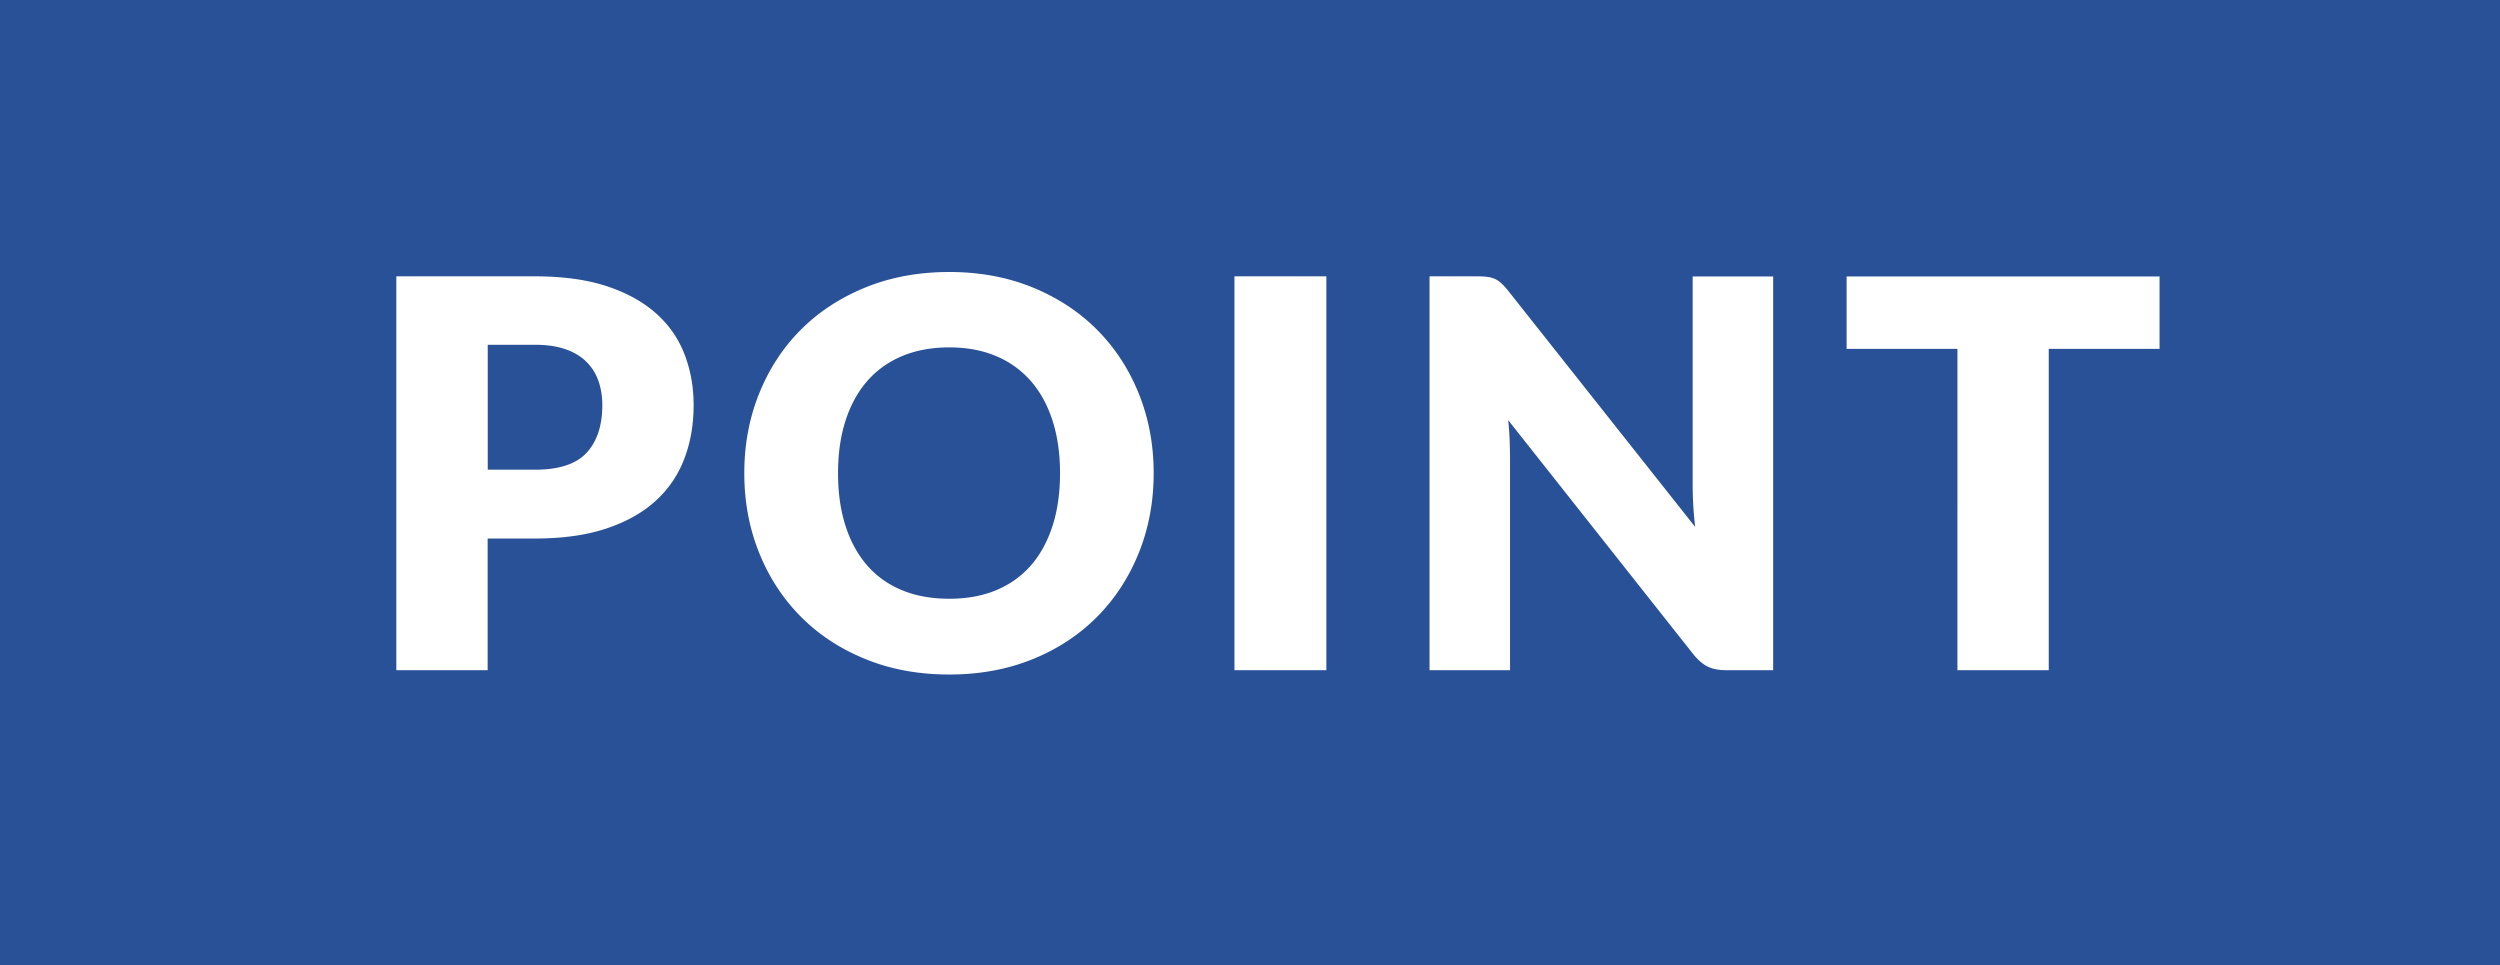
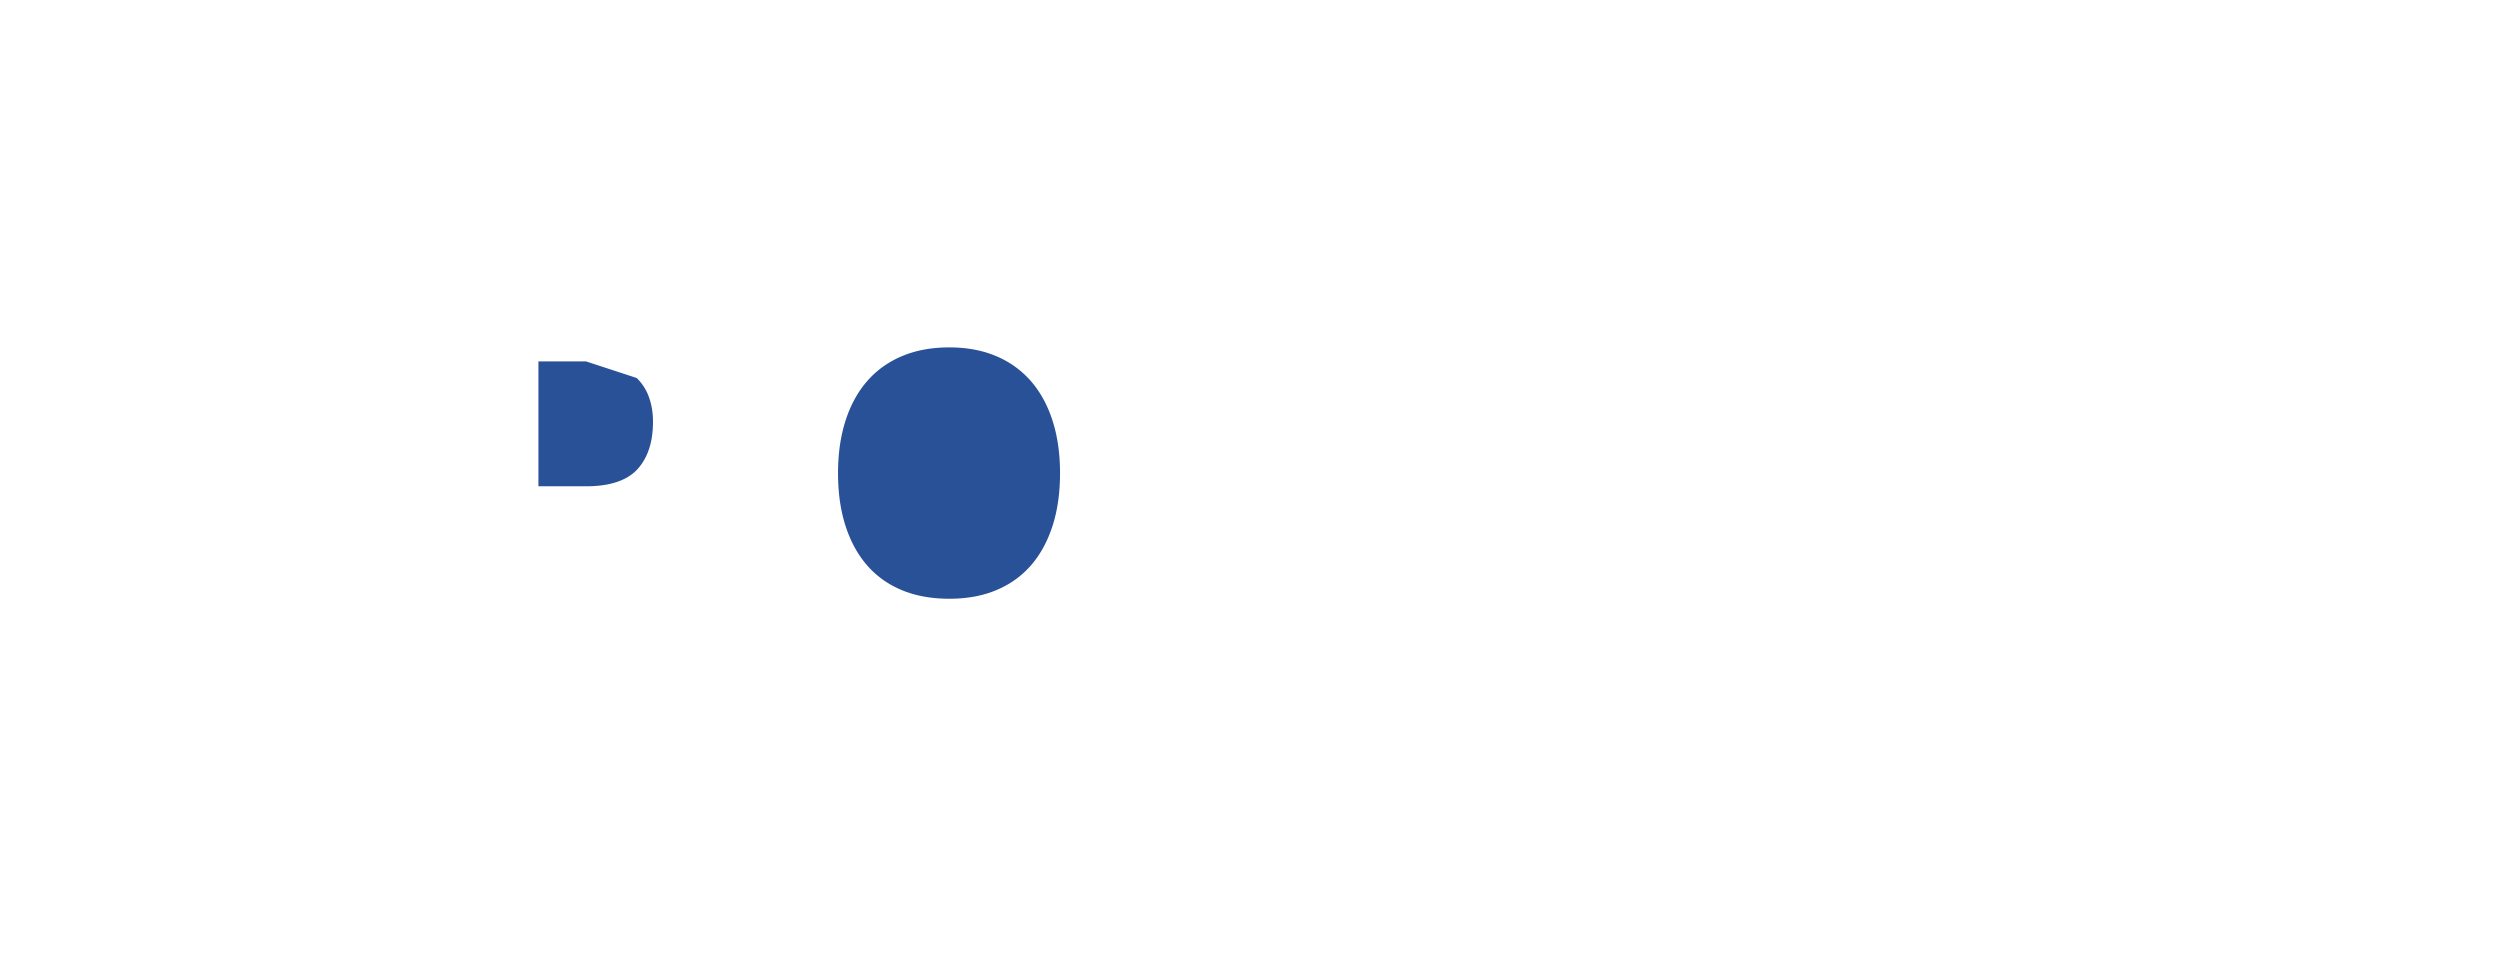
<svg xmlns="http://www.w3.org/2000/svg" viewBox="0 0 259 100" xml:space="preserve">
-   <path fill="#295198" d="M106.79 39.47a9.757 9.757 0 0 0-3.6-2.58c-1.42-.6-3.03-.9-4.84-.9-1.83 0-3.46.3-4.89.9-1.43.6-2.63 1.46-3.61 2.58s-1.73 2.49-2.25 4.1c-.52 1.62-.78 3.43-.78 5.45 0 2.04.26 3.86.78 5.47.52 1.62 1.27 2.98 2.25 4.1.98 1.12 2.18 1.97 3.61 2.56 1.43.59 3.06.88 4.89.88 1.81 0 3.42-.29 4.84-.88 1.42-.59 2.62-1.44 3.6-2.56s1.73-2.49 2.25-4.1c.52-1.61.78-3.44.78-5.47 0-2.02-.26-3.83-.78-5.45-.52-1.61-1.27-2.98-2.25-4.1zM60.71 37.44c-.57-.55-1.29-.98-2.16-1.27-.87-.3-1.9-.45-3.09-.45h-4.93v12.94h4.93c2.46 0 4.24-.59 5.32-1.76 1.08-1.18 1.62-2.82 1.62-4.93 0-.93-.14-1.78-.42-2.55a5.15 5.15 0 0 0-1.27-1.98z" />
-   <path fill="#295198" d="M259 0H0v100h259V0zM70.88 47.56c-.65 1.7-1.65 3.15-3 4.37-1.34 1.21-3.05 2.16-5.11 2.84s-4.5 1.02-7.32 1.02h-4.93v13.64h-9.46v-40.8h14.39c2.88 0 5.34.34 7.41 1.02 2.06.68 3.76 1.62 5.1 2.81s2.32 2.6 2.95 4.23.95 3.38.95 5.26c0 2.05-.32 3.92-.98 5.61zm47.11 9.69c-1.02 2.54-2.45 4.75-4.3 6.62s-4.07 3.35-6.68 4.41c-2.6 1.06-5.49 1.6-8.67 1.6-3.17 0-6.07-.53-8.68-1.6-2.61-1.06-4.85-2.53-6.71-4.41s-3.29-4.08-4.31-6.62c-1.02-2.54-1.53-5.28-1.53-8.23s.51-5.69 1.53-8.23 2.45-4.74 4.31-6.61 4.09-3.33 6.71-4.4c2.61-1.06 5.51-1.6 8.68-1.6s6.06.54 8.67 1.61c2.6 1.07 4.83 2.54 6.68 4.41 1.85 1.87 3.28 4.07 4.3 6.61s1.53 5.27 1.53 8.2c0 2.96-.51 5.7-1.53 8.24zm19.42 12.18h-9.52v-40.8h9.52v40.8zm46.31 0h-4.93c-.73 0-1.34-.12-1.83-.35-.49-.23-.98-.64-1.47-1.22l-19.24-24.33c.07.73.13 1.43.15 2.11s.04 1.32.04 1.92v21.87h-8.34v-40.8h4.98c.41 0 .76.02 1.04.06.28.04.53.11.76.21.22.1.44.25.64.43.21.19.44.44.7.76l19.4 24.5a37.703 37.703 0 0 1-.26-4.37V28.64h8.34v40.79zm40.01-33.29h-11.48v33.29h-9.46V36.14h-11.48v-7.5h32.42v7.5z" />
+   <path fill="#295198" d="M106.79 39.47a9.757 9.757 0 0 0-3.6-2.58c-1.42-.6-3.03-.9-4.84-.9-1.83 0-3.46.3-4.89.9-1.43.6-2.63 1.46-3.61 2.58s-1.73 2.49-2.25 4.1c-.52 1.62-.78 3.43-.78 5.45 0 2.04.26 3.86.78 5.47.52 1.62 1.27 2.98 2.25 4.1.98 1.12 2.18 1.97 3.61 2.56 1.43.59 3.06.88 4.89.88 1.81 0 3.42-.29 4.84-.88 1.42-.59 2.62-1.44 3.6-2.56s1.73-2.49 2.25-4.1c.52-1.61.78-3.44.78-5.47 0-2.02-.26-3.83-.78-5.45-.52-1.61-1.27-2.98-2.25-4.1zM60.71 37.44h-4.93v12.94h4.93c2.46 0 4.24-.59 5.32-1.76 1.08-1.18 1.62-2.82 1.62-4.93 0-.93-.14-1.78-.42-2.55a5.15 5.15 0 0 0-1.27-1.98z" />
</svg>